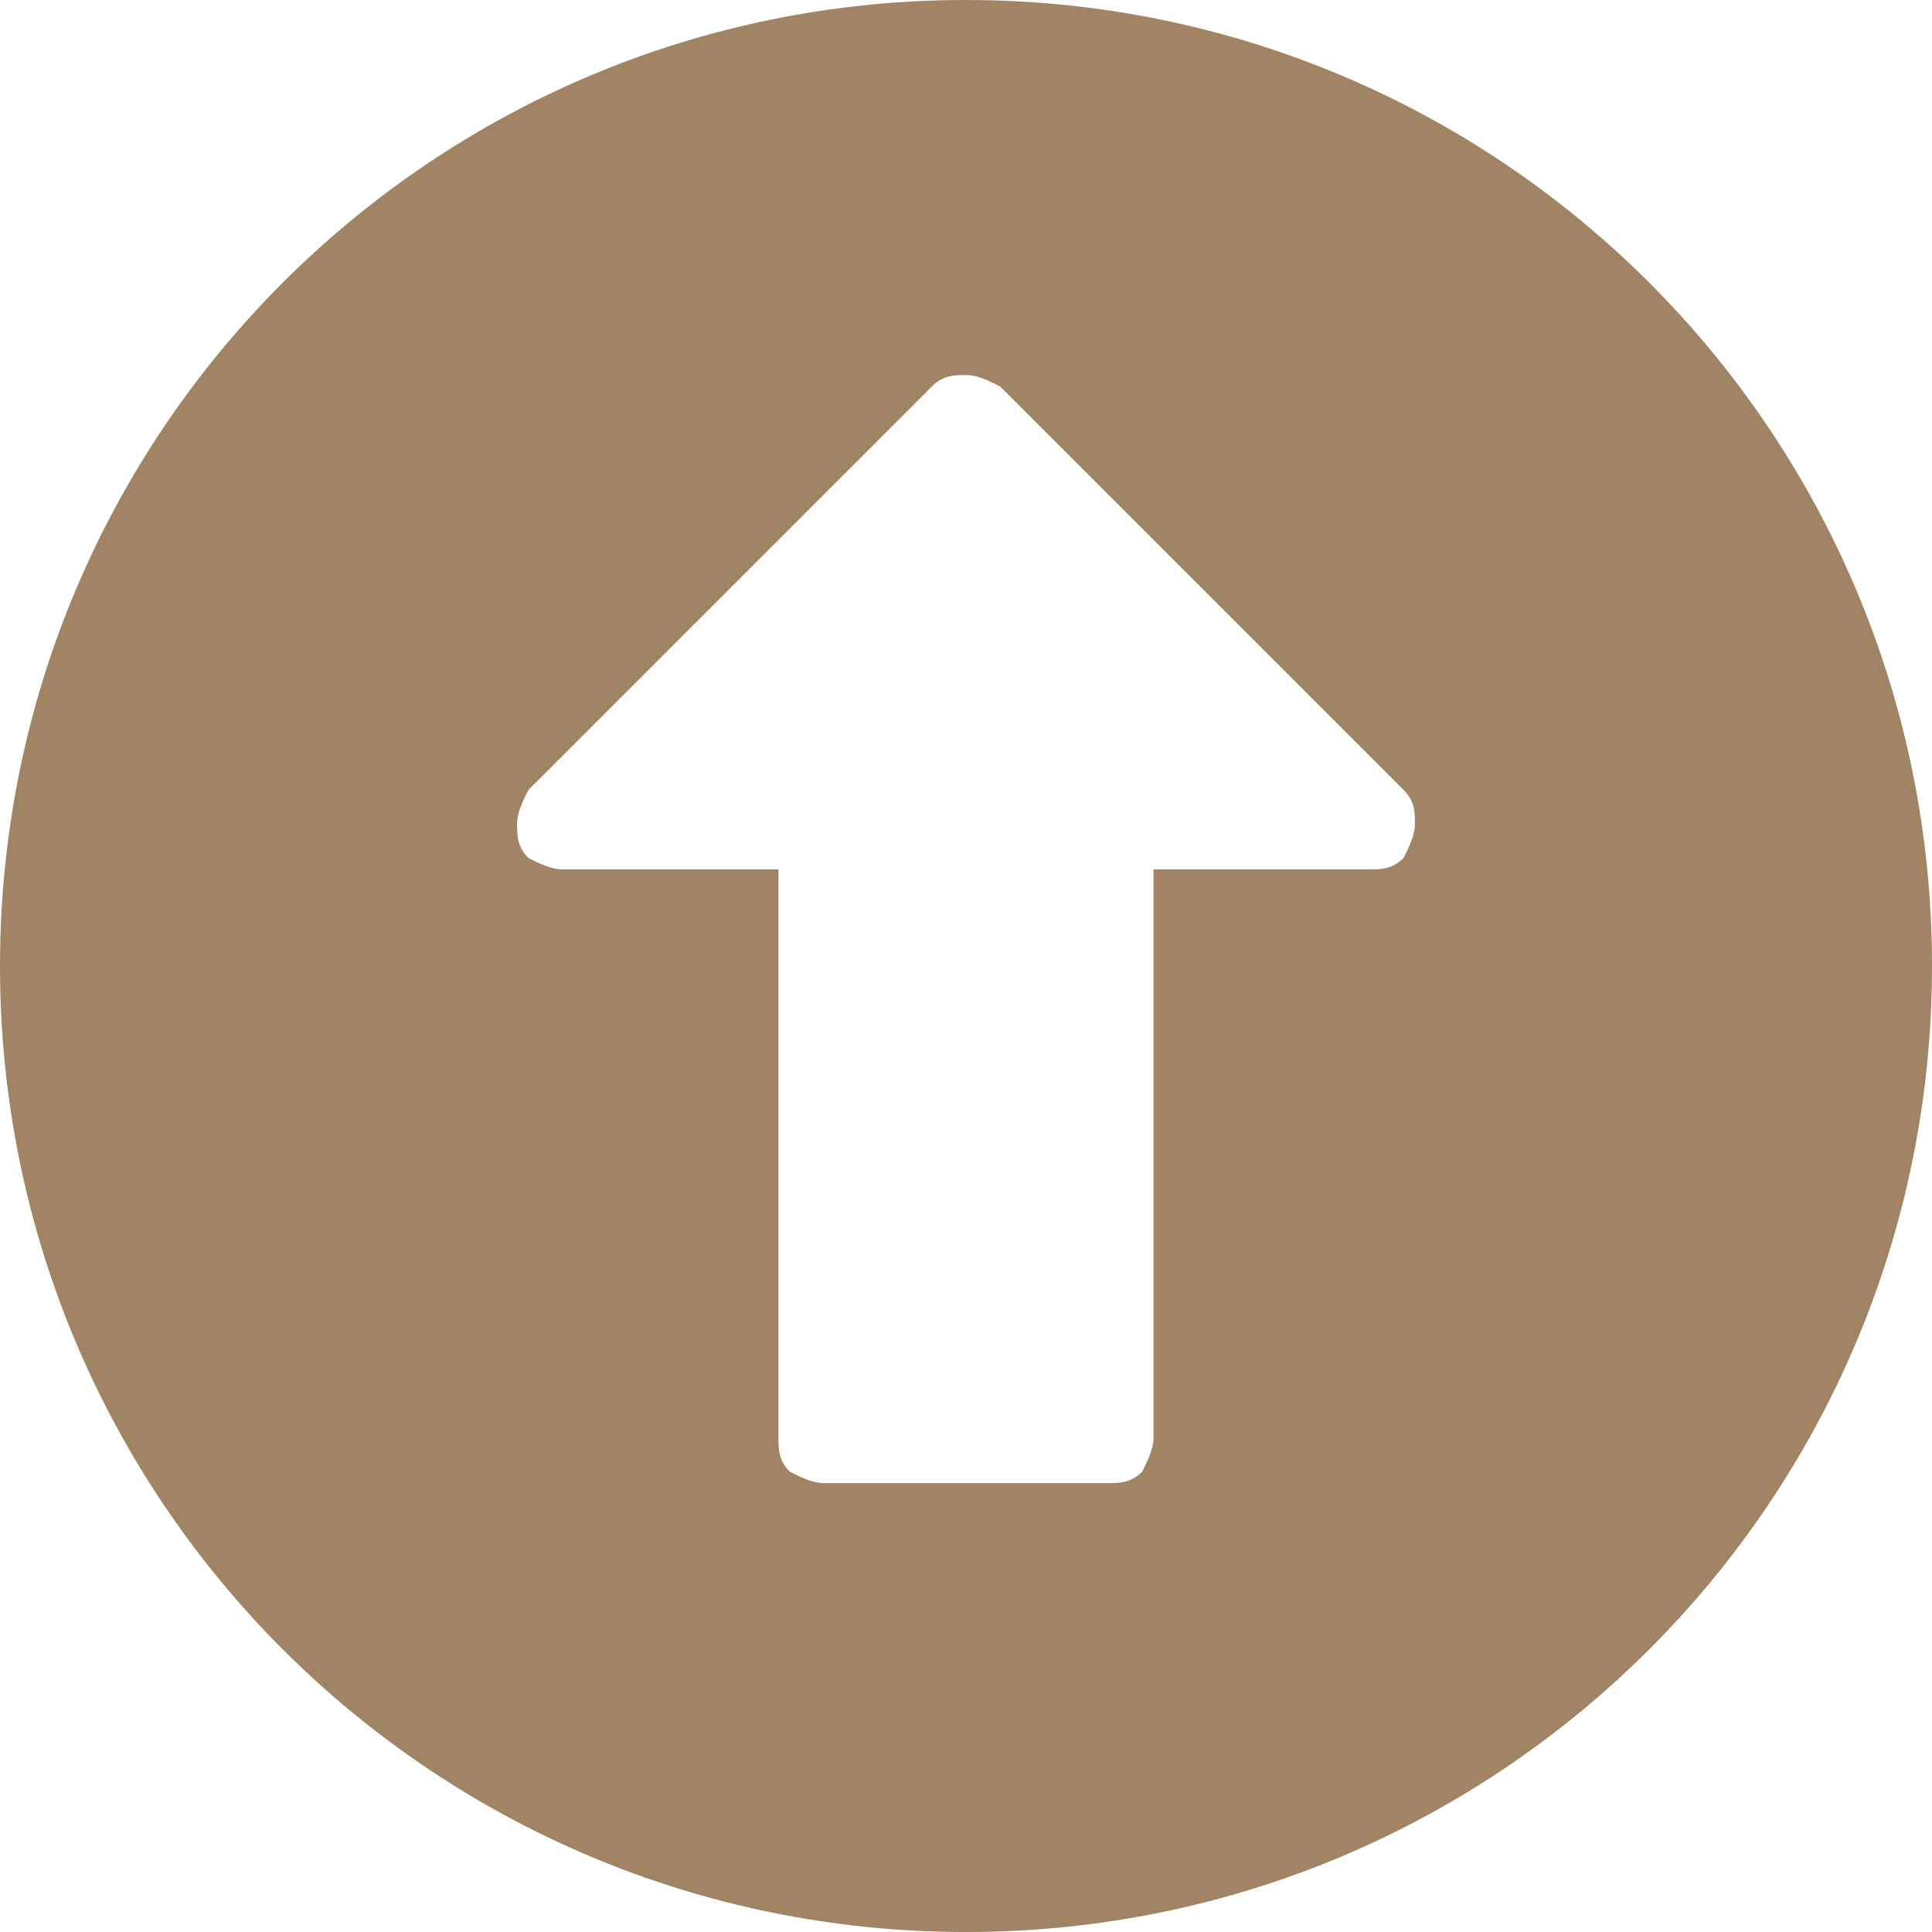
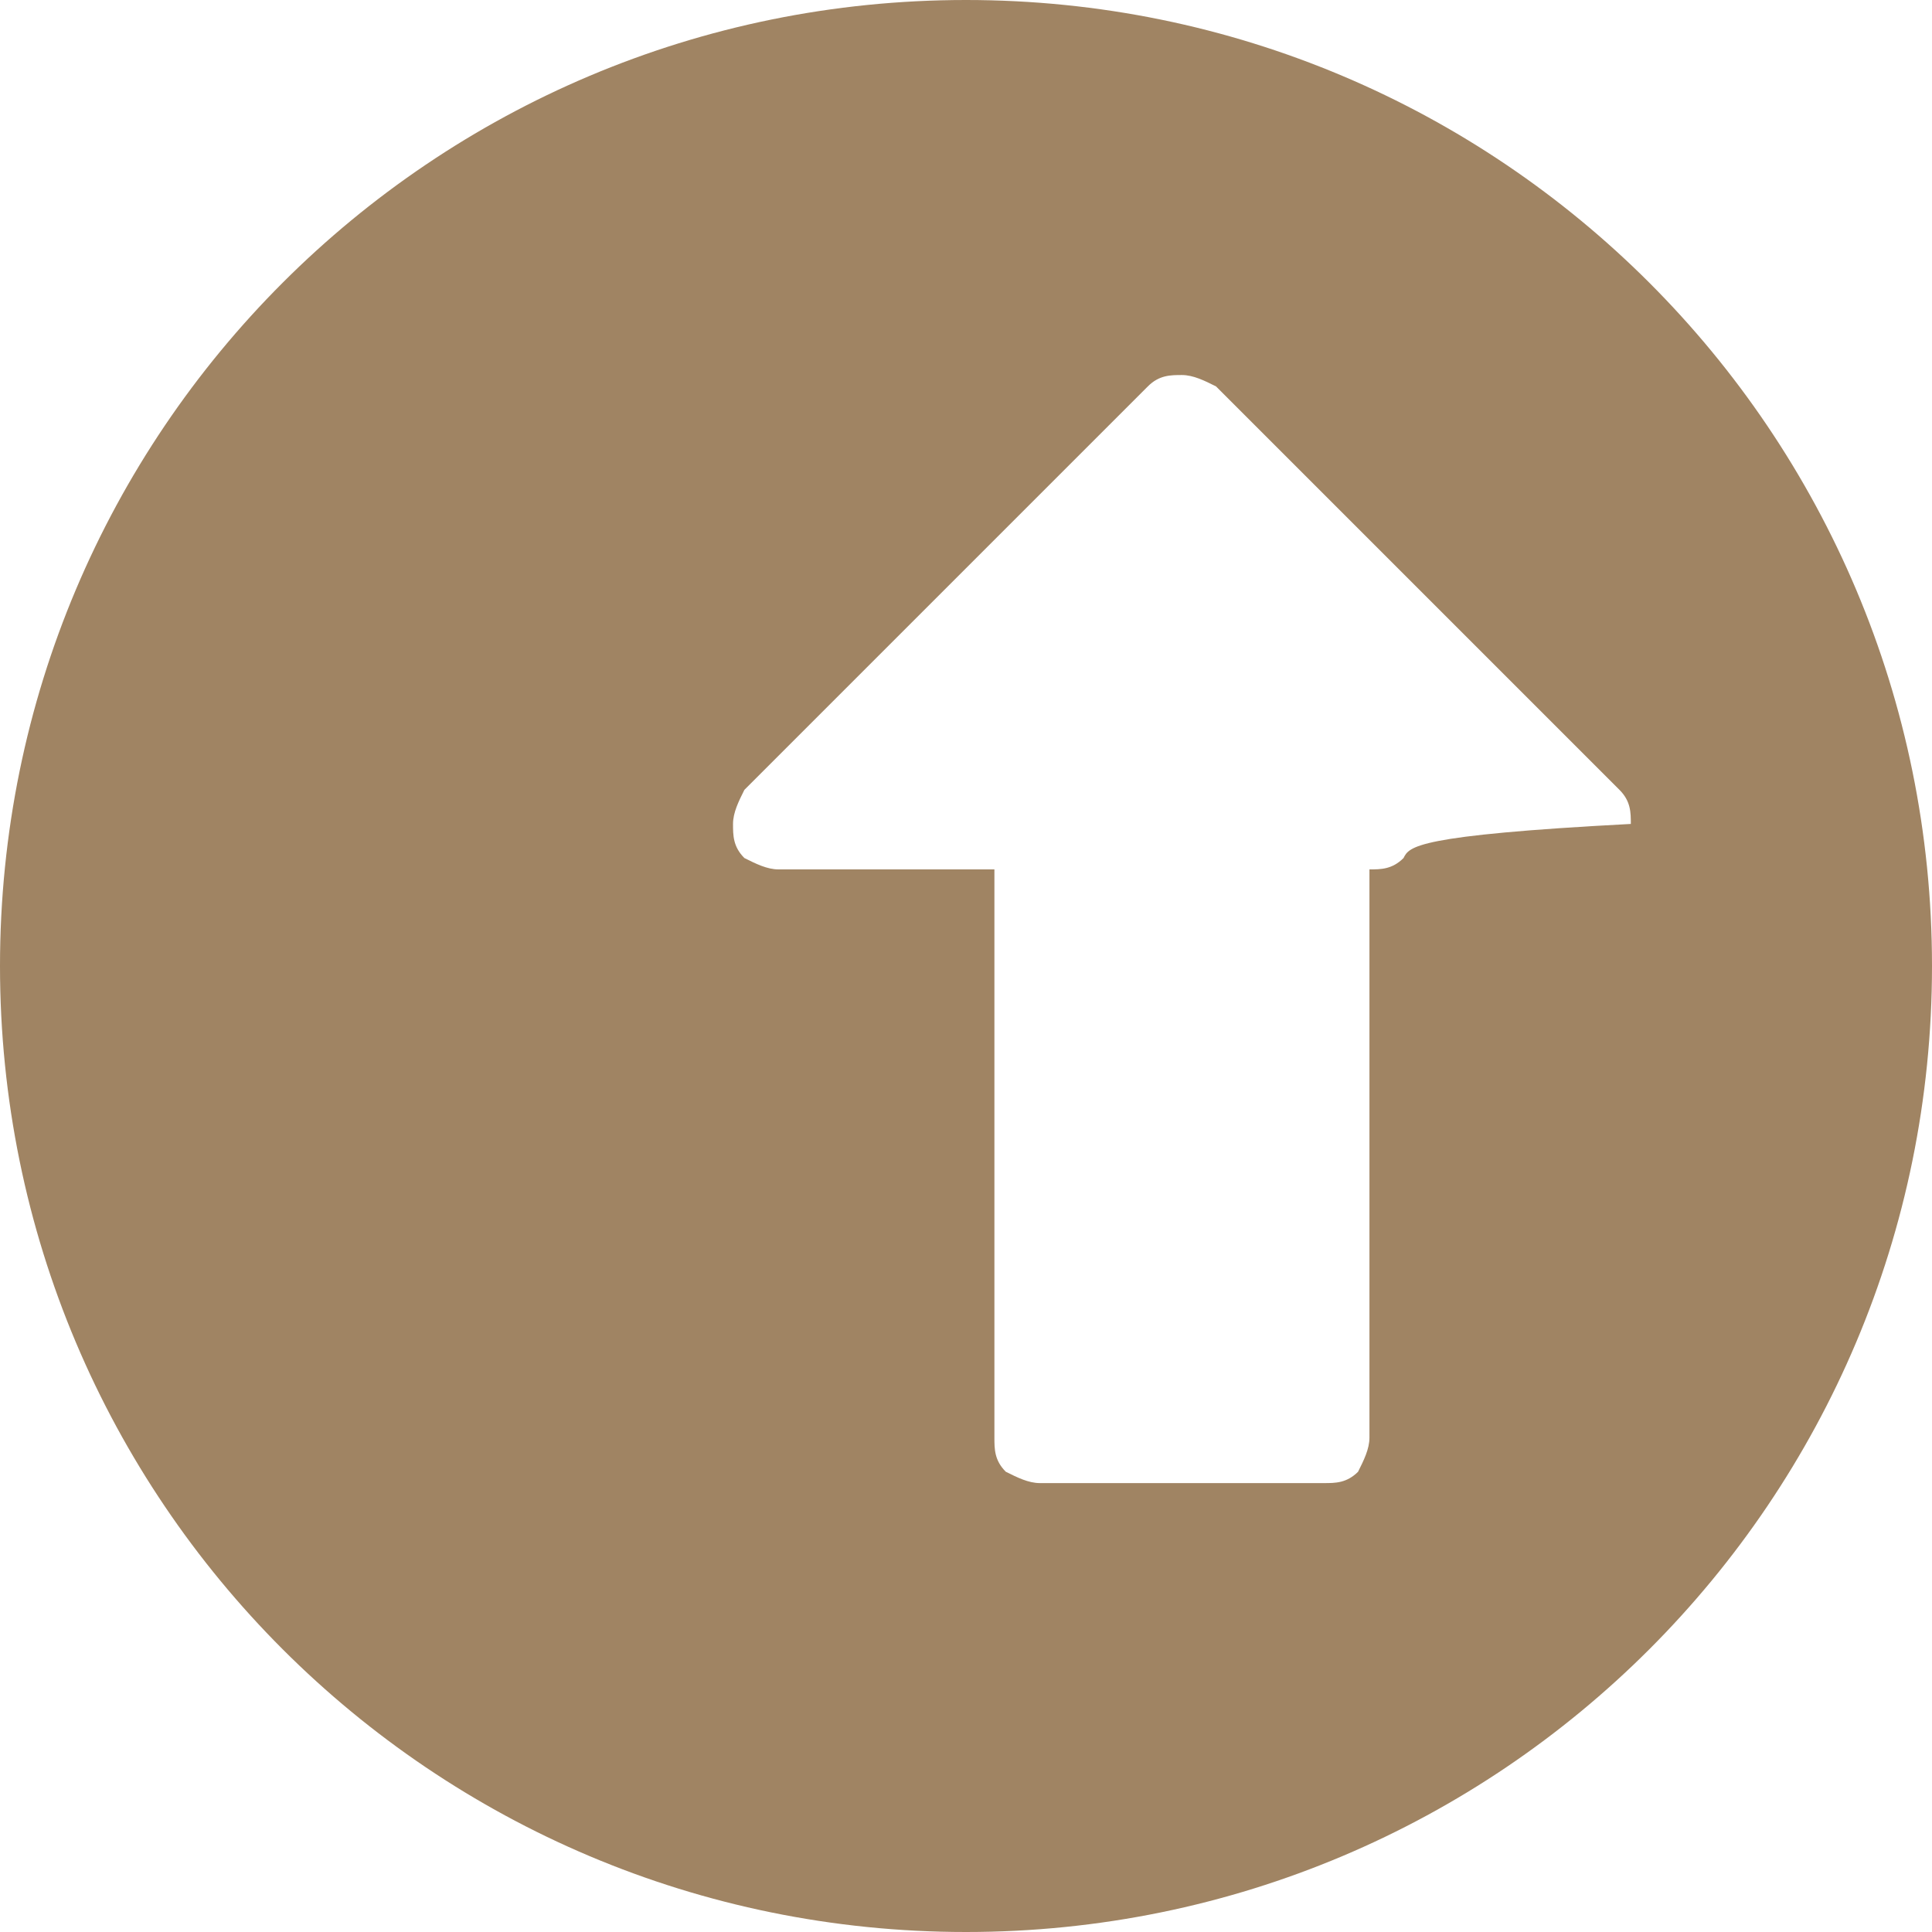
<svg xmlns="http://www.w3.org/2000/svg" version="1.1" id="Layer_1" x="0px" y="0px" viewBox="4 -4 34 34" style="enable-background:new 4 -4 34 34;" xml:space="preserve">
  <style type="text/css">
	.st0{fill:#A08463;}
</style>
-   <path class="st0" d="M21-4C11.6-4,4,3.6,4,13s7.6,17,17,17s17-7.6,17-17S30.4-4,21-4z M28.7,11.1c-0.2,0.2-0.4,0.2-0.6,0.2h-3.8v10  c0,0.2-0.1,0.4-0.2,0.6c-0.2,0.2-0.4,0.2-0.6,0.2h-5c-0.2,0-0.4-0.1-0.6-0.2c-0.2-0.2-0.2-0.4-0.2-0.6v-10h-3.8  c-0.2,0-0.4-0.1-0.6-0.2c-0.2-0.2-0.2-0.4-0.2-0.6c0-0.2,0.1-0.4,0.2-0.6l7.1-7.1c0.2-0.2,0.4-0.2,0.6-0.2s0.4,0.1,0.6,0.2l7.1,7.1  c0.2,0.2,0.2,0.4,0.2,0.6C28.9,10.7,28.8,10.9,28.7,11.1z" />
+   <path class="st0" d="M21-4C11.6-4,4,3.6,4,13s7.6,17,17,17s17-7.6,17-17S30.4-4,21-4z M28.7,11.1c-0.2,0.2-0.4,0.2-0.6,0.2v10  c0,0.2-0.1,0.4-0.2,0.6c-0.2,0.2-0.4,0.2-0.6,0.2h-5c-0.2,0-0.4-0.1-0.6-0.2c-0.2-0.2-0.2-0.4-0.2-0.6v-10h-3.8  c-0.2,0-0.4-0.1-0.6-0.2c-0.2-0.2-0.2-0.4-0.2-0.6c0-0.2,0.1-0.4,0.2-0.6l7.1-7.1c0.2-0.2,0.4-0.2,0.6-0.2s0.4,0.1,0.6,0.2l7.1,7.1  c0.2,0.2,0.2,0.4,0.2,0.6C28.9,10.7,28.8,10.9,28.7,11.1z" />
</svg>